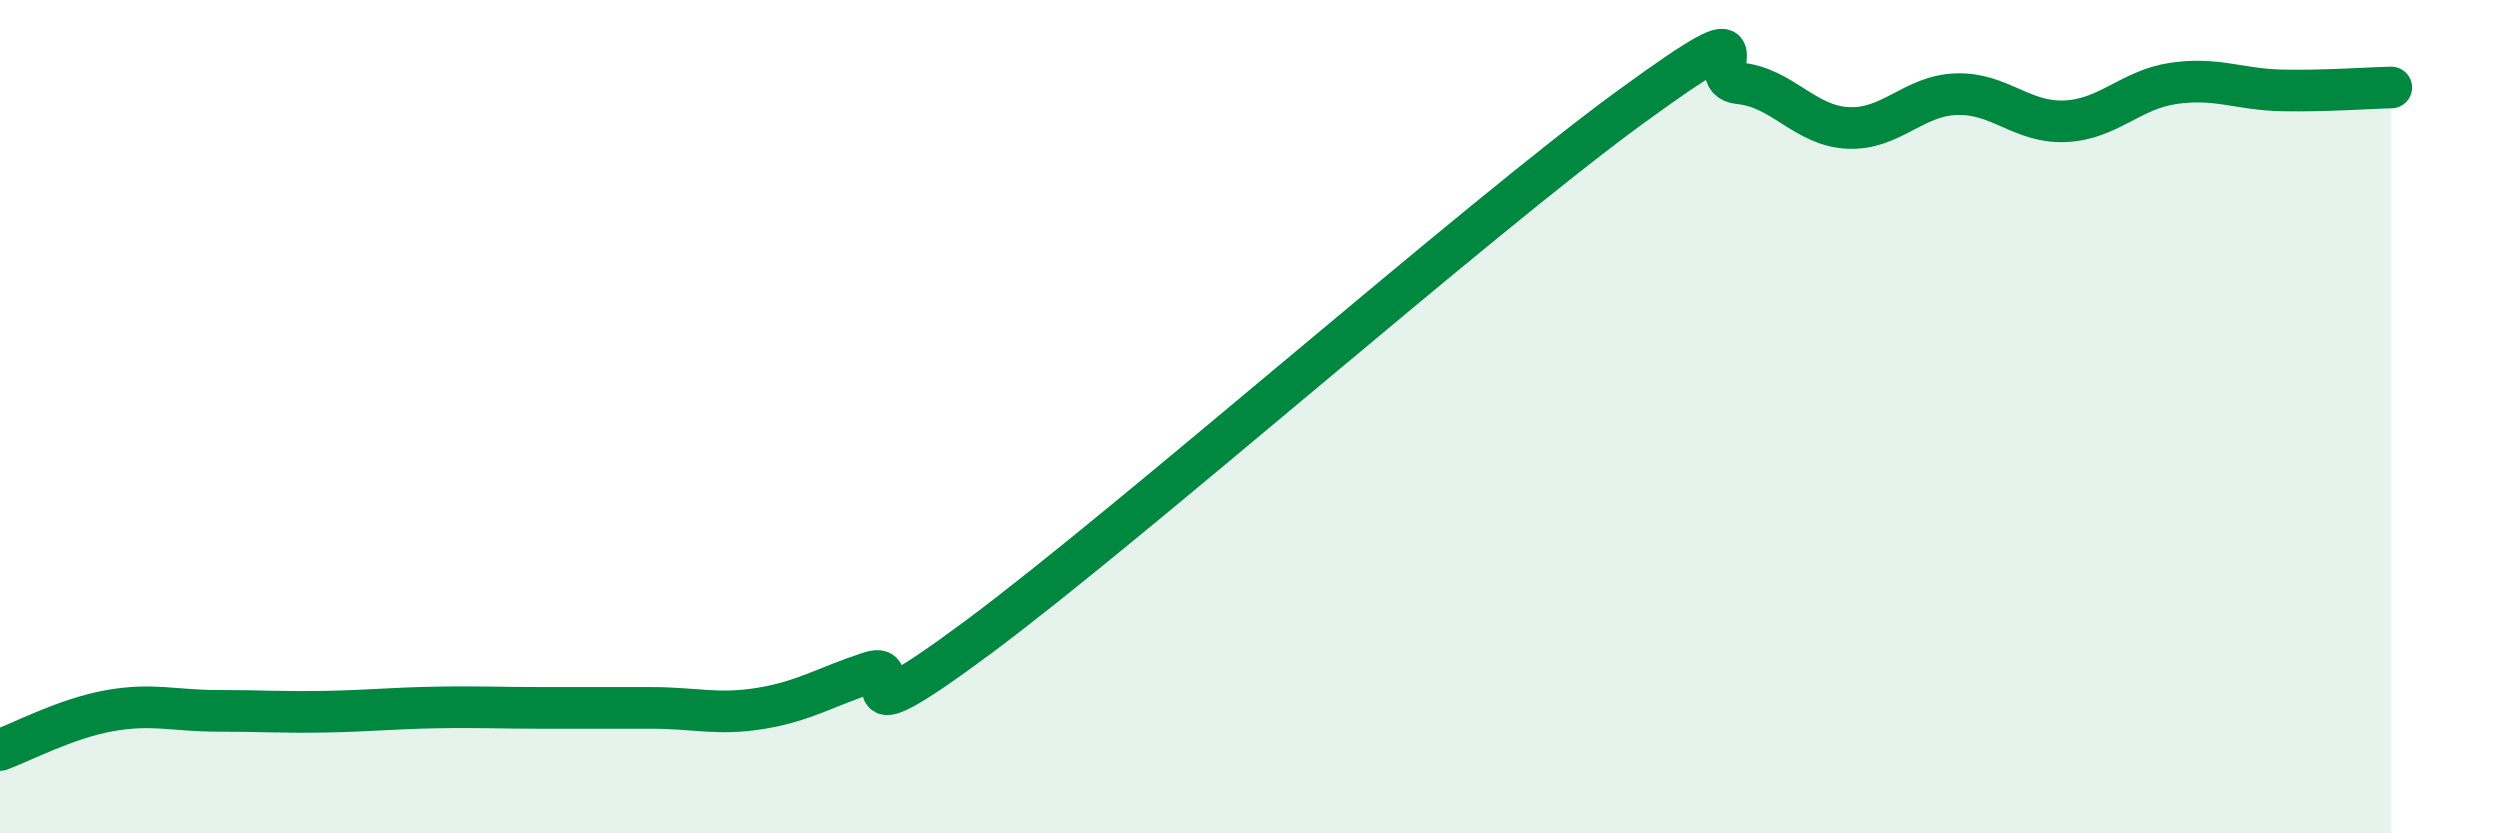
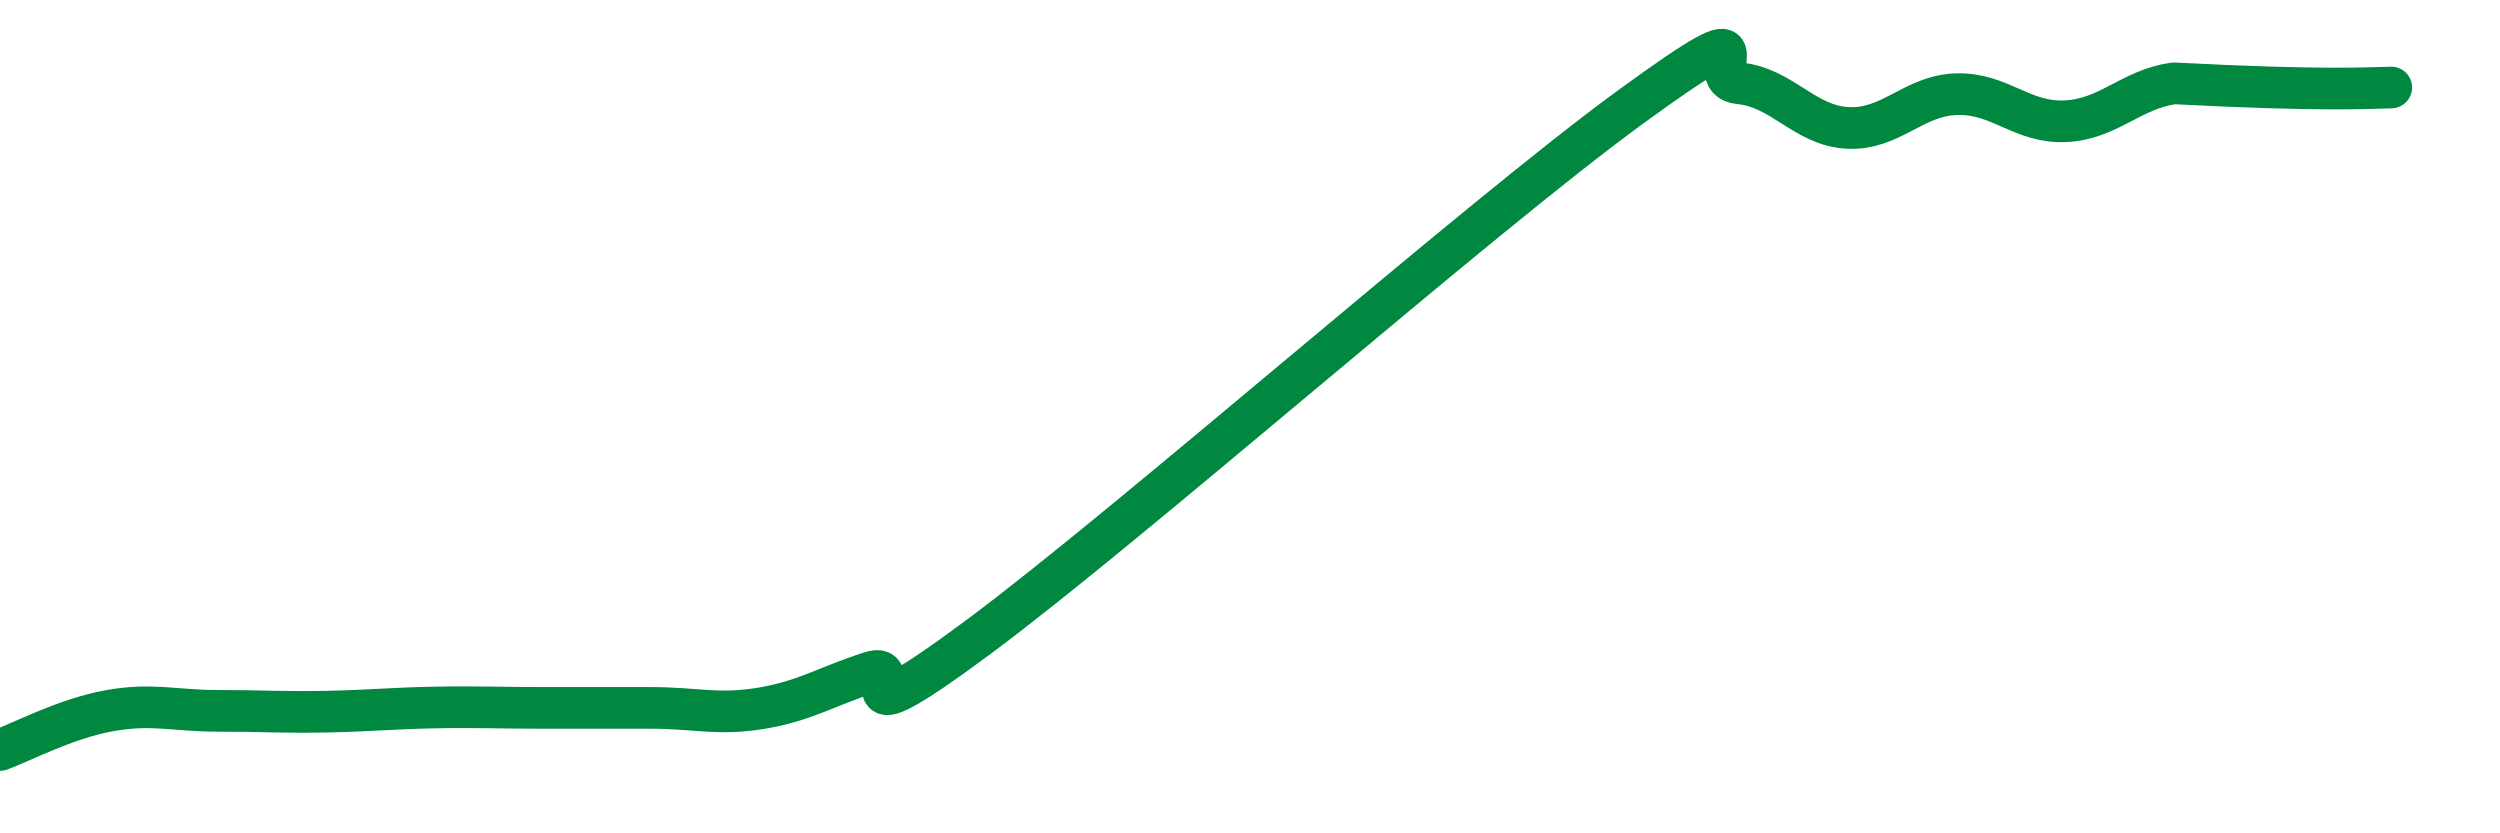
<svg xmlns="http://www.w3.org/2000/svg" width="60" height="20" viewBox="0 0 60 20">
-   <path d="M 0,18 C 0.52,17.81 1.57,17.25 2.61,17.06 C 3.65,16.87 4.18,17.06 5.22,17.06 C 6.26,17.06 6.79,17.1 7.83,17.08 C 8.87,17.06 9.39,17 10.43,16.98 C 11.47,16.96 12,16.99 13.04,16.99 C 14.08,16.99 14.61,16.99 15.65,16.99 C 16.69,16.99 17.22,17.17 18.26,17 C 19.3,16.83 19.83,16.48 20.87,16.14 C 21.91,15.8 19.83,18 23.48,15.29 C 27.13,12.58 35.48,5.23 39.13,2.57 C 42.78,-0.09 40.7,1.9 41.74,2 C 42.78,2.1 43.31,3.02 44.35,3.07 C 45.39,3.12 45.92,2.29 46.96,2.26 C 48,2.23 48.53,2.96 49.57,2.91 C 50.61,2.86 51.13,2.15 52.17,2 C 53.21,1.85 53.74,2.15 54.78,2.17 C 55.82,2.19 56.87,2.11 57.39,2.1L57.39 20L0 20Z" fill="#008740" opacity="0.1" stroke-linecap="round" stroke-linejoin="round" />
-   <path d="M 0,18 C 0.52,17.81 1.57,17.25 2.61,17.06 C 3.65,16.87 4.18,17.06 5.22,17.06 C 6.26,17.06 6.79,17.1 7.83,17.08 C 8.87,17.06 9.39,17 10.43,16.98 C 11.47,16.96 12,16.99 13.04,16.99 C 14.08,16.99 14.61,16.99 15.65,16.99 C 16.69,16.99 17.22,17.17 18.26,17 C 19.3,16.83 19.83,16.48 20.87,16.14 C 21.91,15.8 19.83,18 23.48,15.29 C 27.13,12.58 35.48,5.23 39.13,2.57 C 42.78,-0.09 40.7,1.9 41.74,2 C 42.78,2.1 43.31,3.02 44.35,3.07 C 45.39,3.12 45.92,2.29 46.96,2.26 C 48,2.23 48.53,2.96 49.57,2.91 C 50.61,2.86 51.13,2.15 52.17,2 C 53.21,1.85 53.74,2.15 54.78,2.17 C 55.82,2.19 56.87,2.11 57.39,2.1" stroke="#008740" stroke-width="1" fill="none" stroke-linecap="round" stroke-linejoin="round" />
+   <path d="M 0,18 C 0.52,17.81 1.57,17.25 2.61,17.06 C 3.65,16.87 4.18,17.06 5.22,17.06 C 6.26,17.06 6.79,17.1 7.83,17.08 C 8.87,17.06 9.39,17 10.43,16.98 C 11.47,16.96 12,16.99 13.04,16.99 C 14.08,16.99 14.61,16.99 15.65,16.99 C 16.69,16.99 17.22,17.17 18.26,17 C 19.3,16.83 19.83,16.48 20.87,16.14 C 21.91,15.8 19.83,18 23.48,15.29 C 27.13,12.58 35.48,5.23 39.13,2.57 C 42.78,-0.09 40.7,1.9 41.74,2 C 42.78,2.1 43.31,3.02 44.35,3.07 C 45.39,3.12 45.92,2.29 46.96,2.26 C 48,2.23 48.53,2.96 49.57,2.91 C 50.61,2.86 51.13,2.15 52.17,2 C 55.82,2.19 56.87,2.11 57.39,2.1" stroke="#008740" stroke-width="1" fill="none" stroke-linecap="round" stroke-linejoin="round" />
</svg>